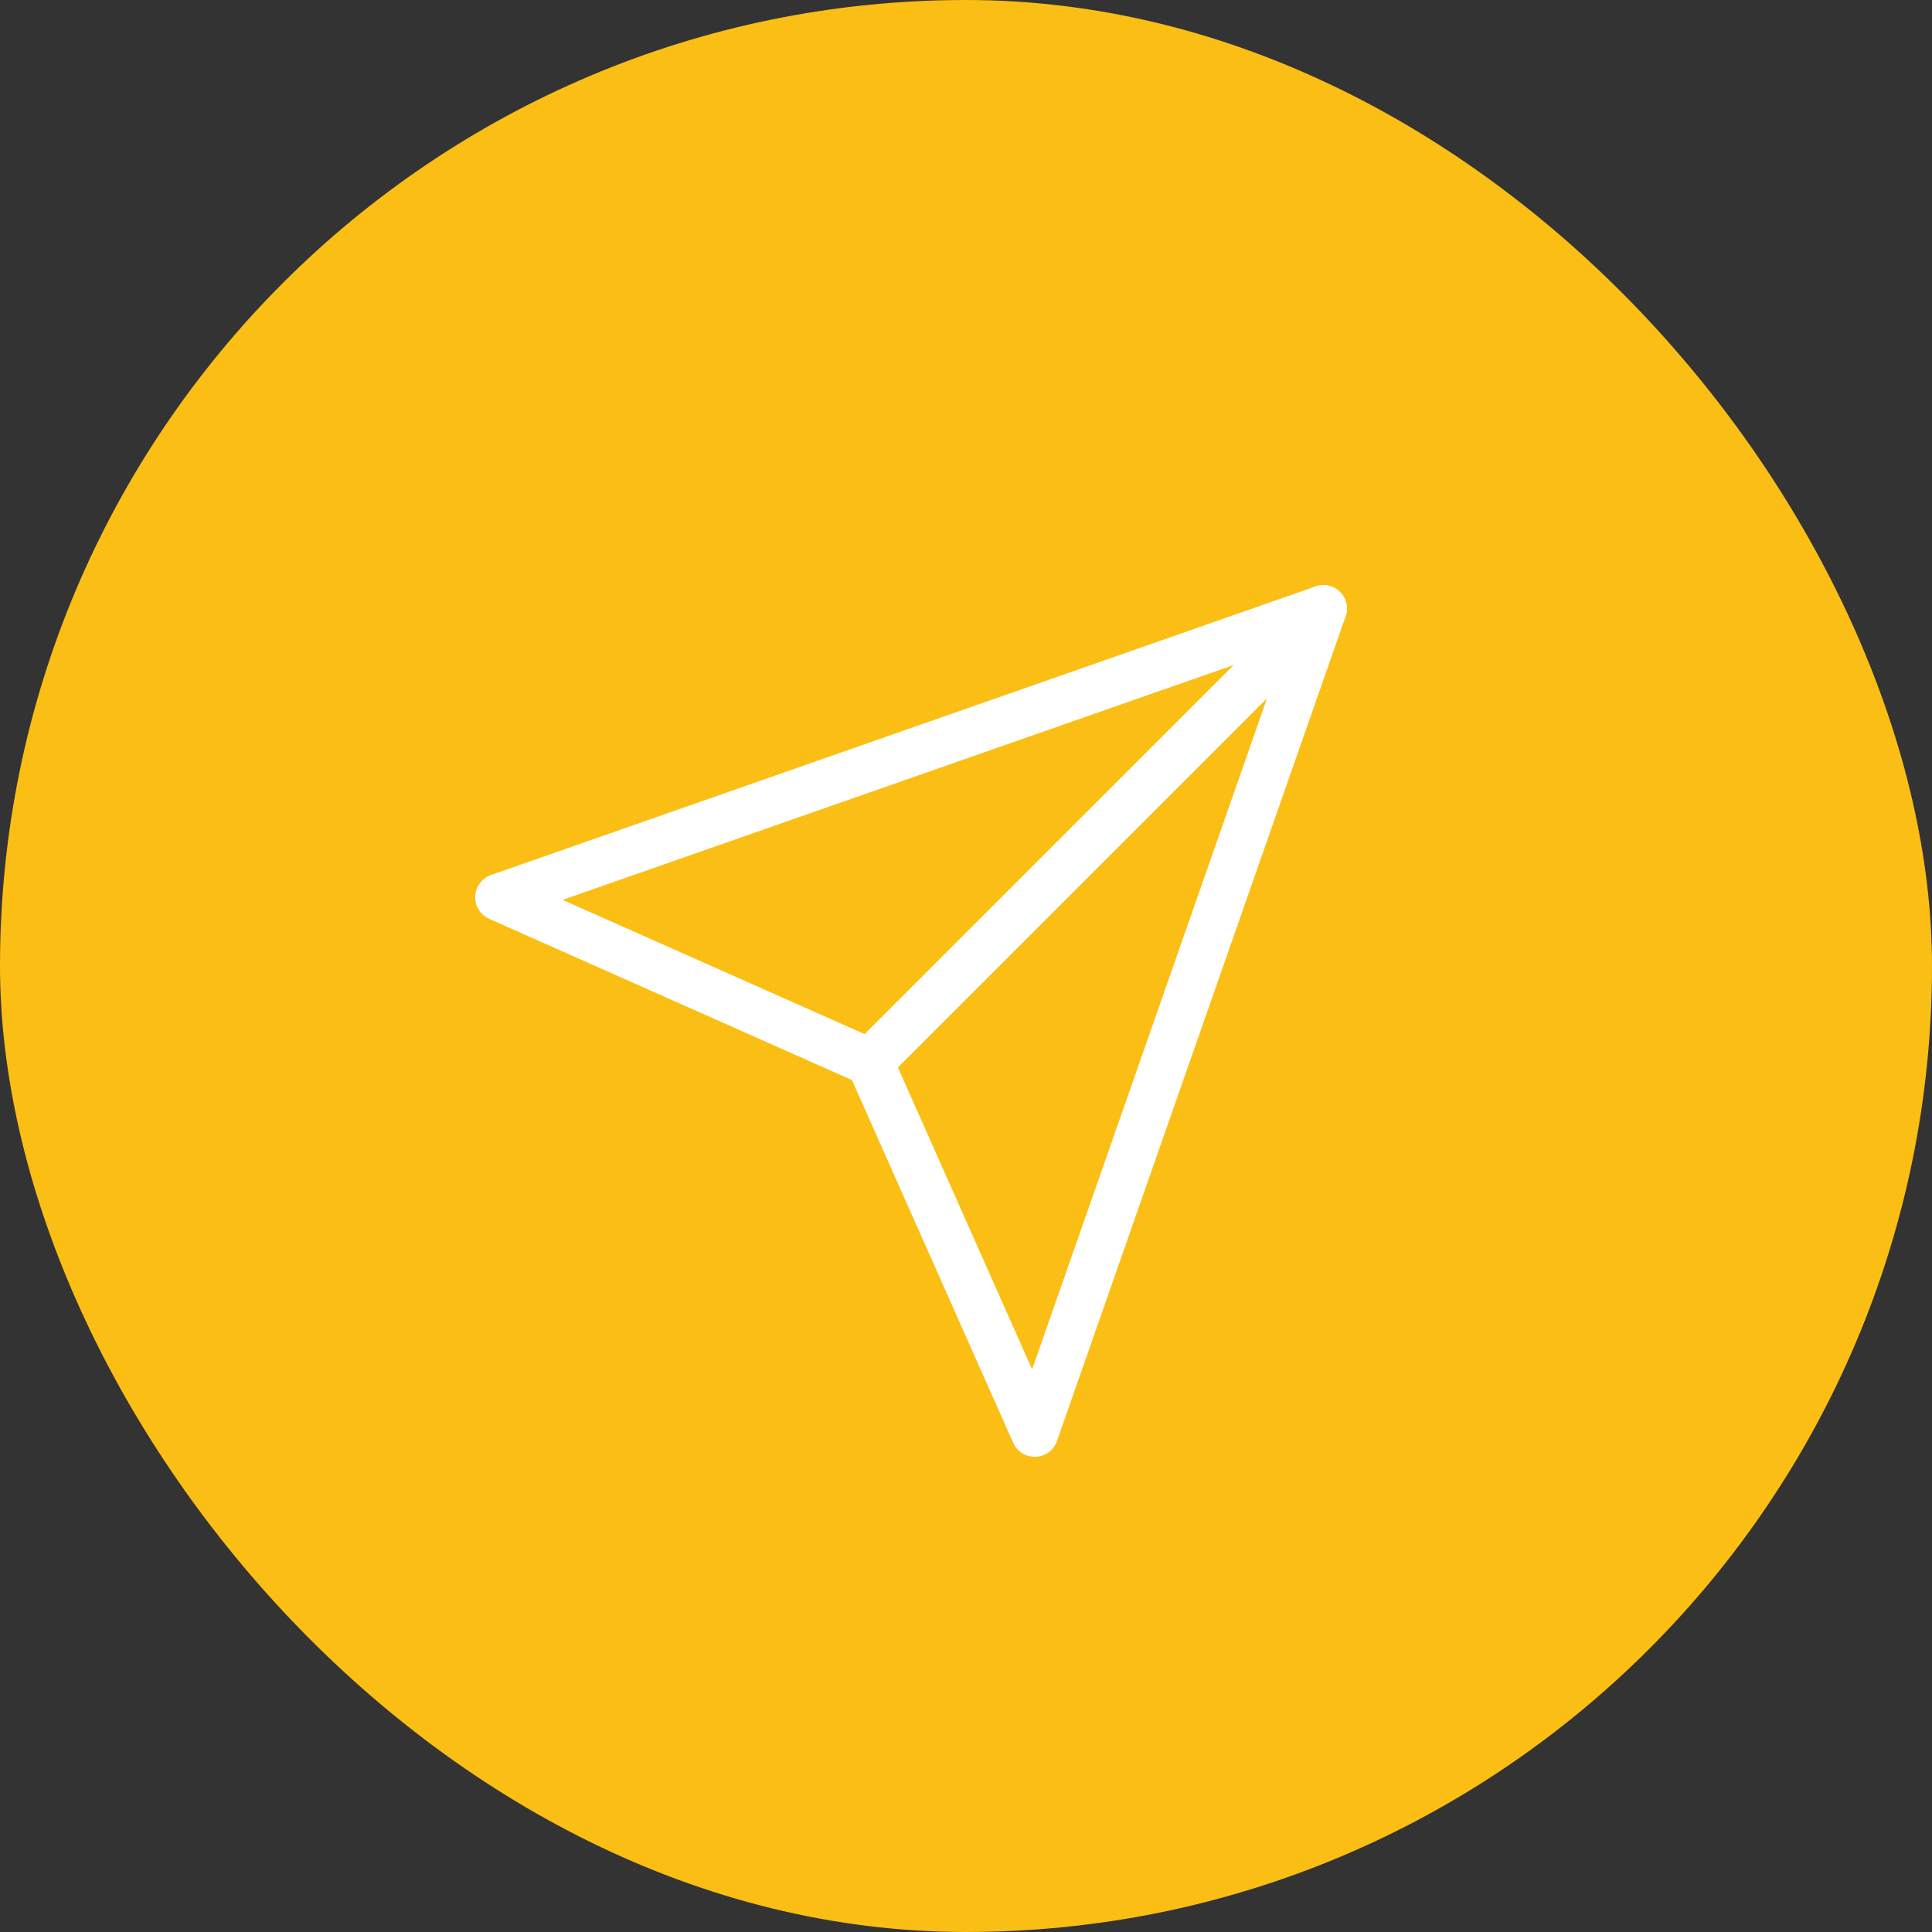
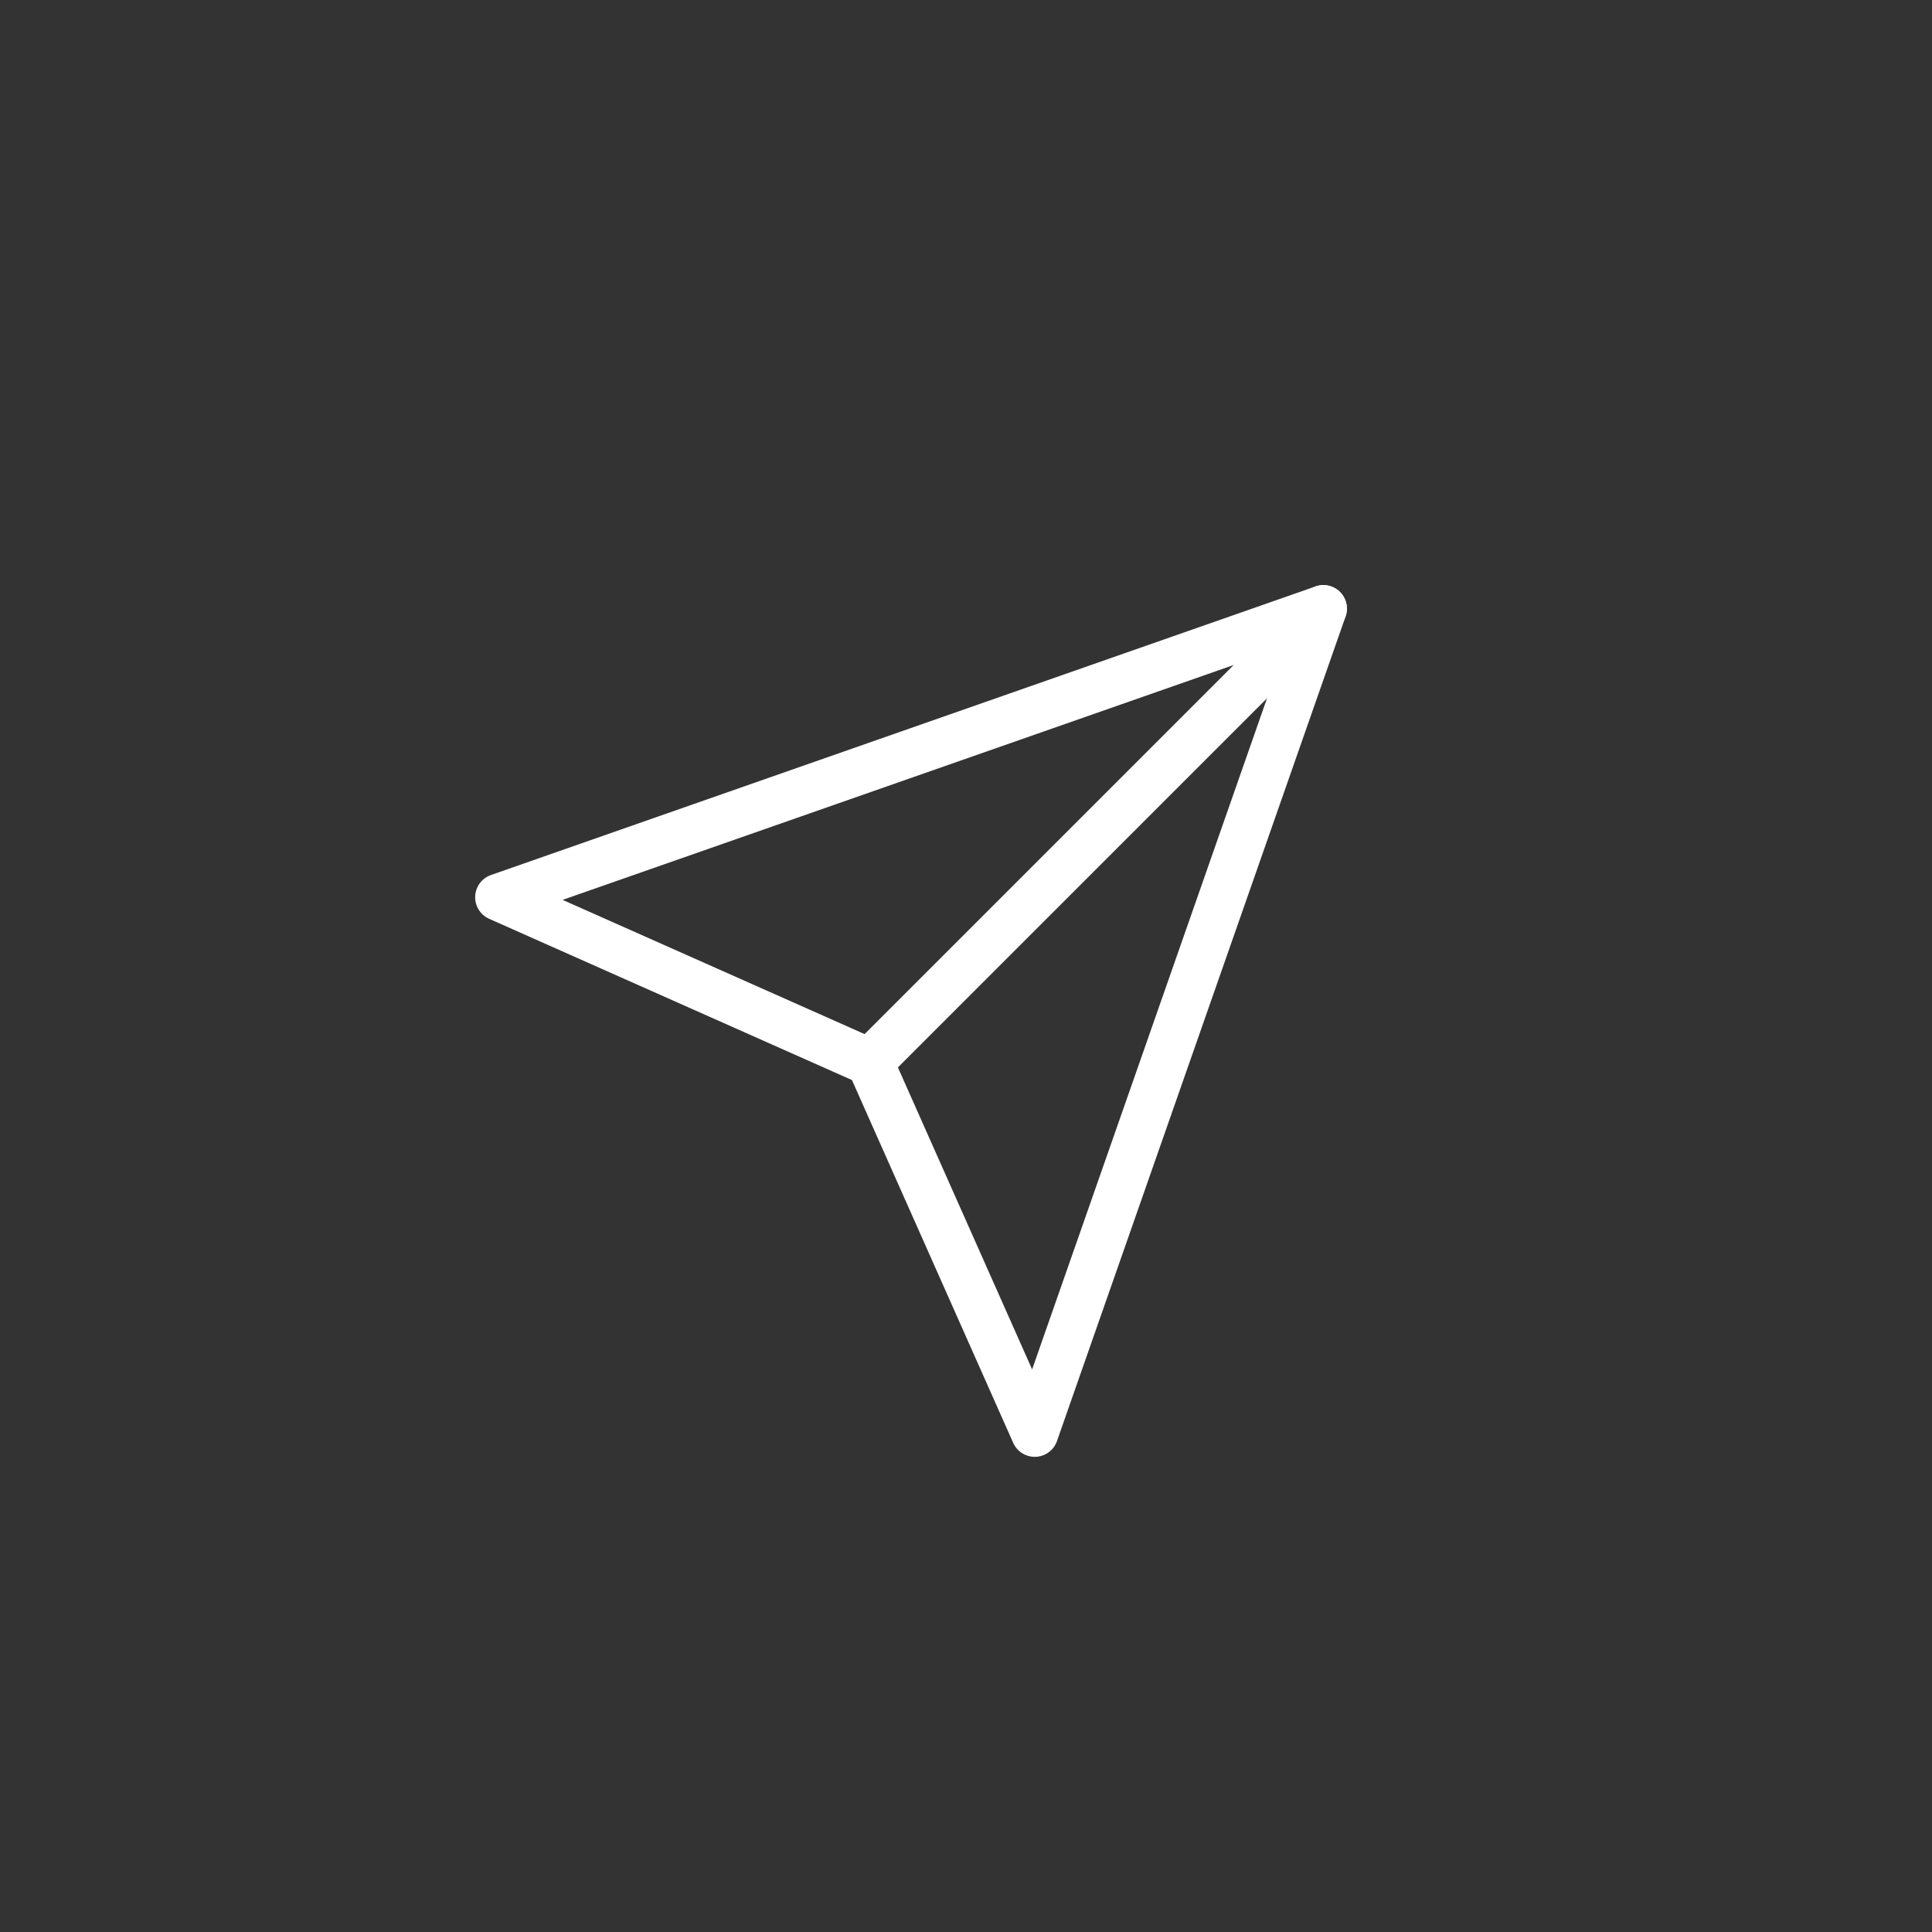
<svg xmlns="http://www.w3.org/2000/svg" fill="none" height="82" viewBox="0 0 82 82" width="82">
  <rect x="0" y="0" width="82" height="82" fill="#333333" stroke="none" />
-   <rect fill="#fbbe14" height="82" rx="41" width="82" />
  <g stroke="#fff" stroke-linecap="round" stroke-linejoin="round" stroke-width="2">
    <path d="m56.167 25.833-19.25 19.25" />
    <path d="m56.167 25.833-12.25 35-7-15.75-15.75-7z" />
  </g>
</svg>